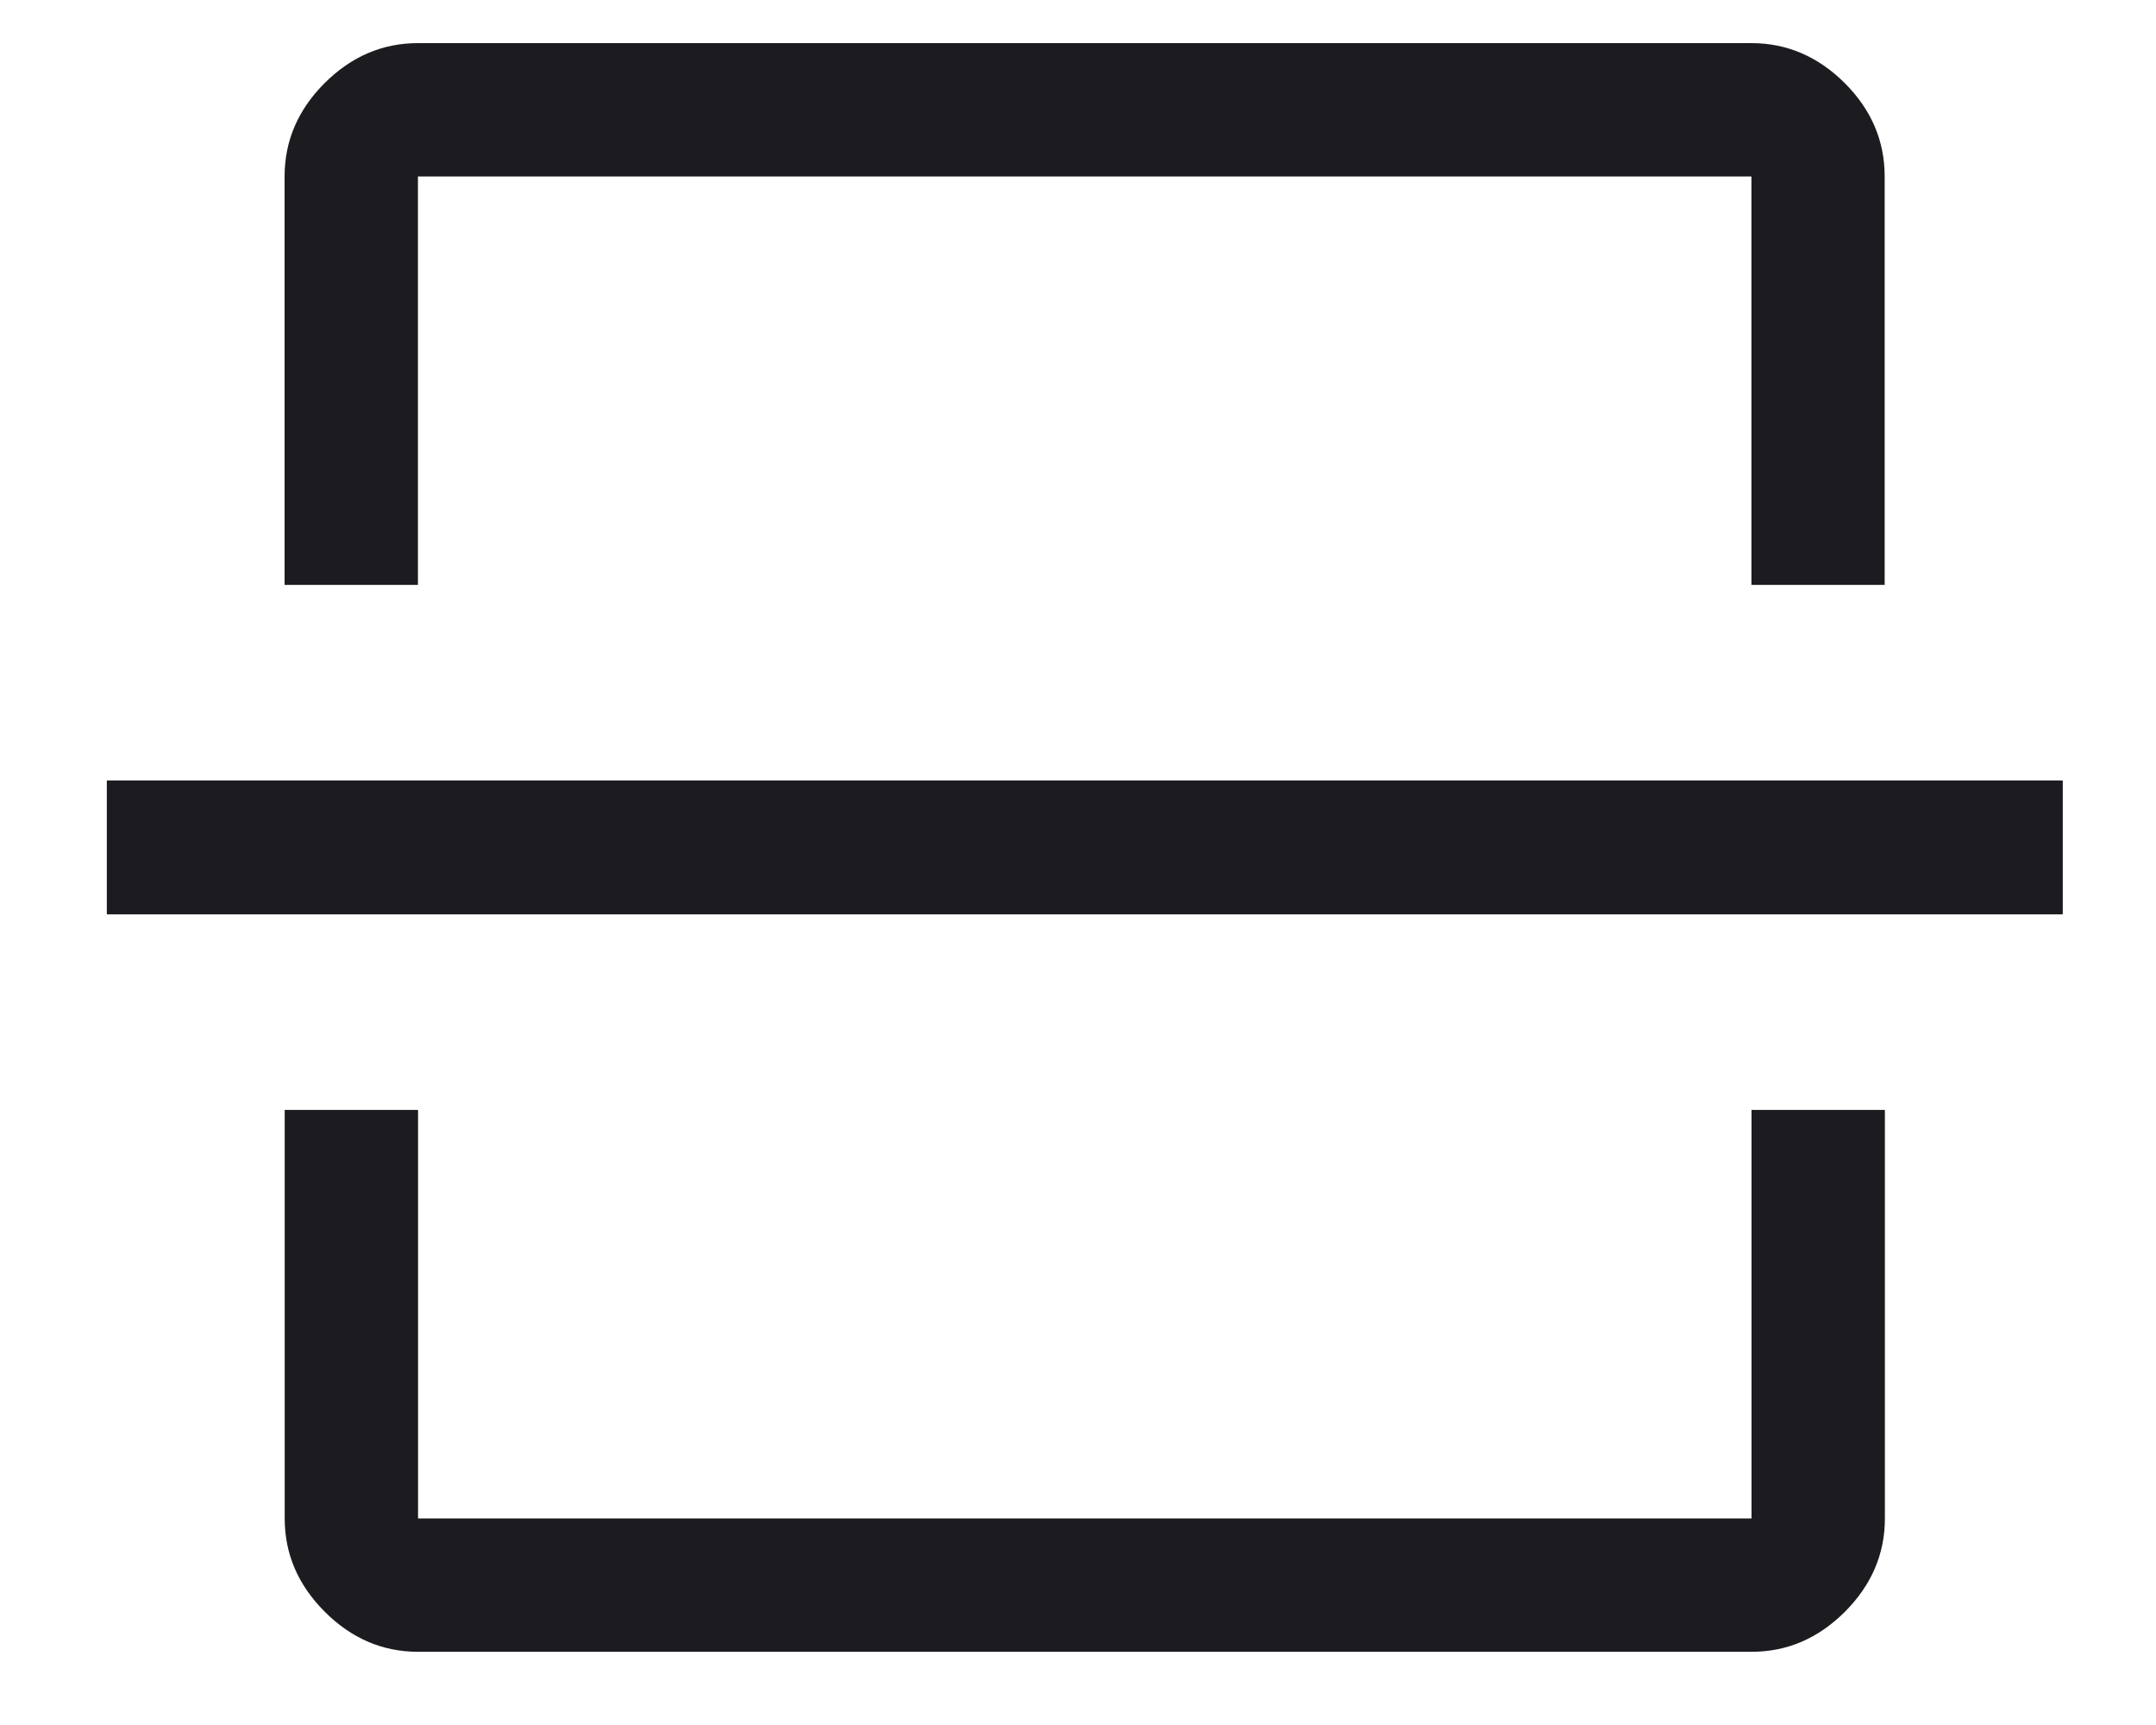
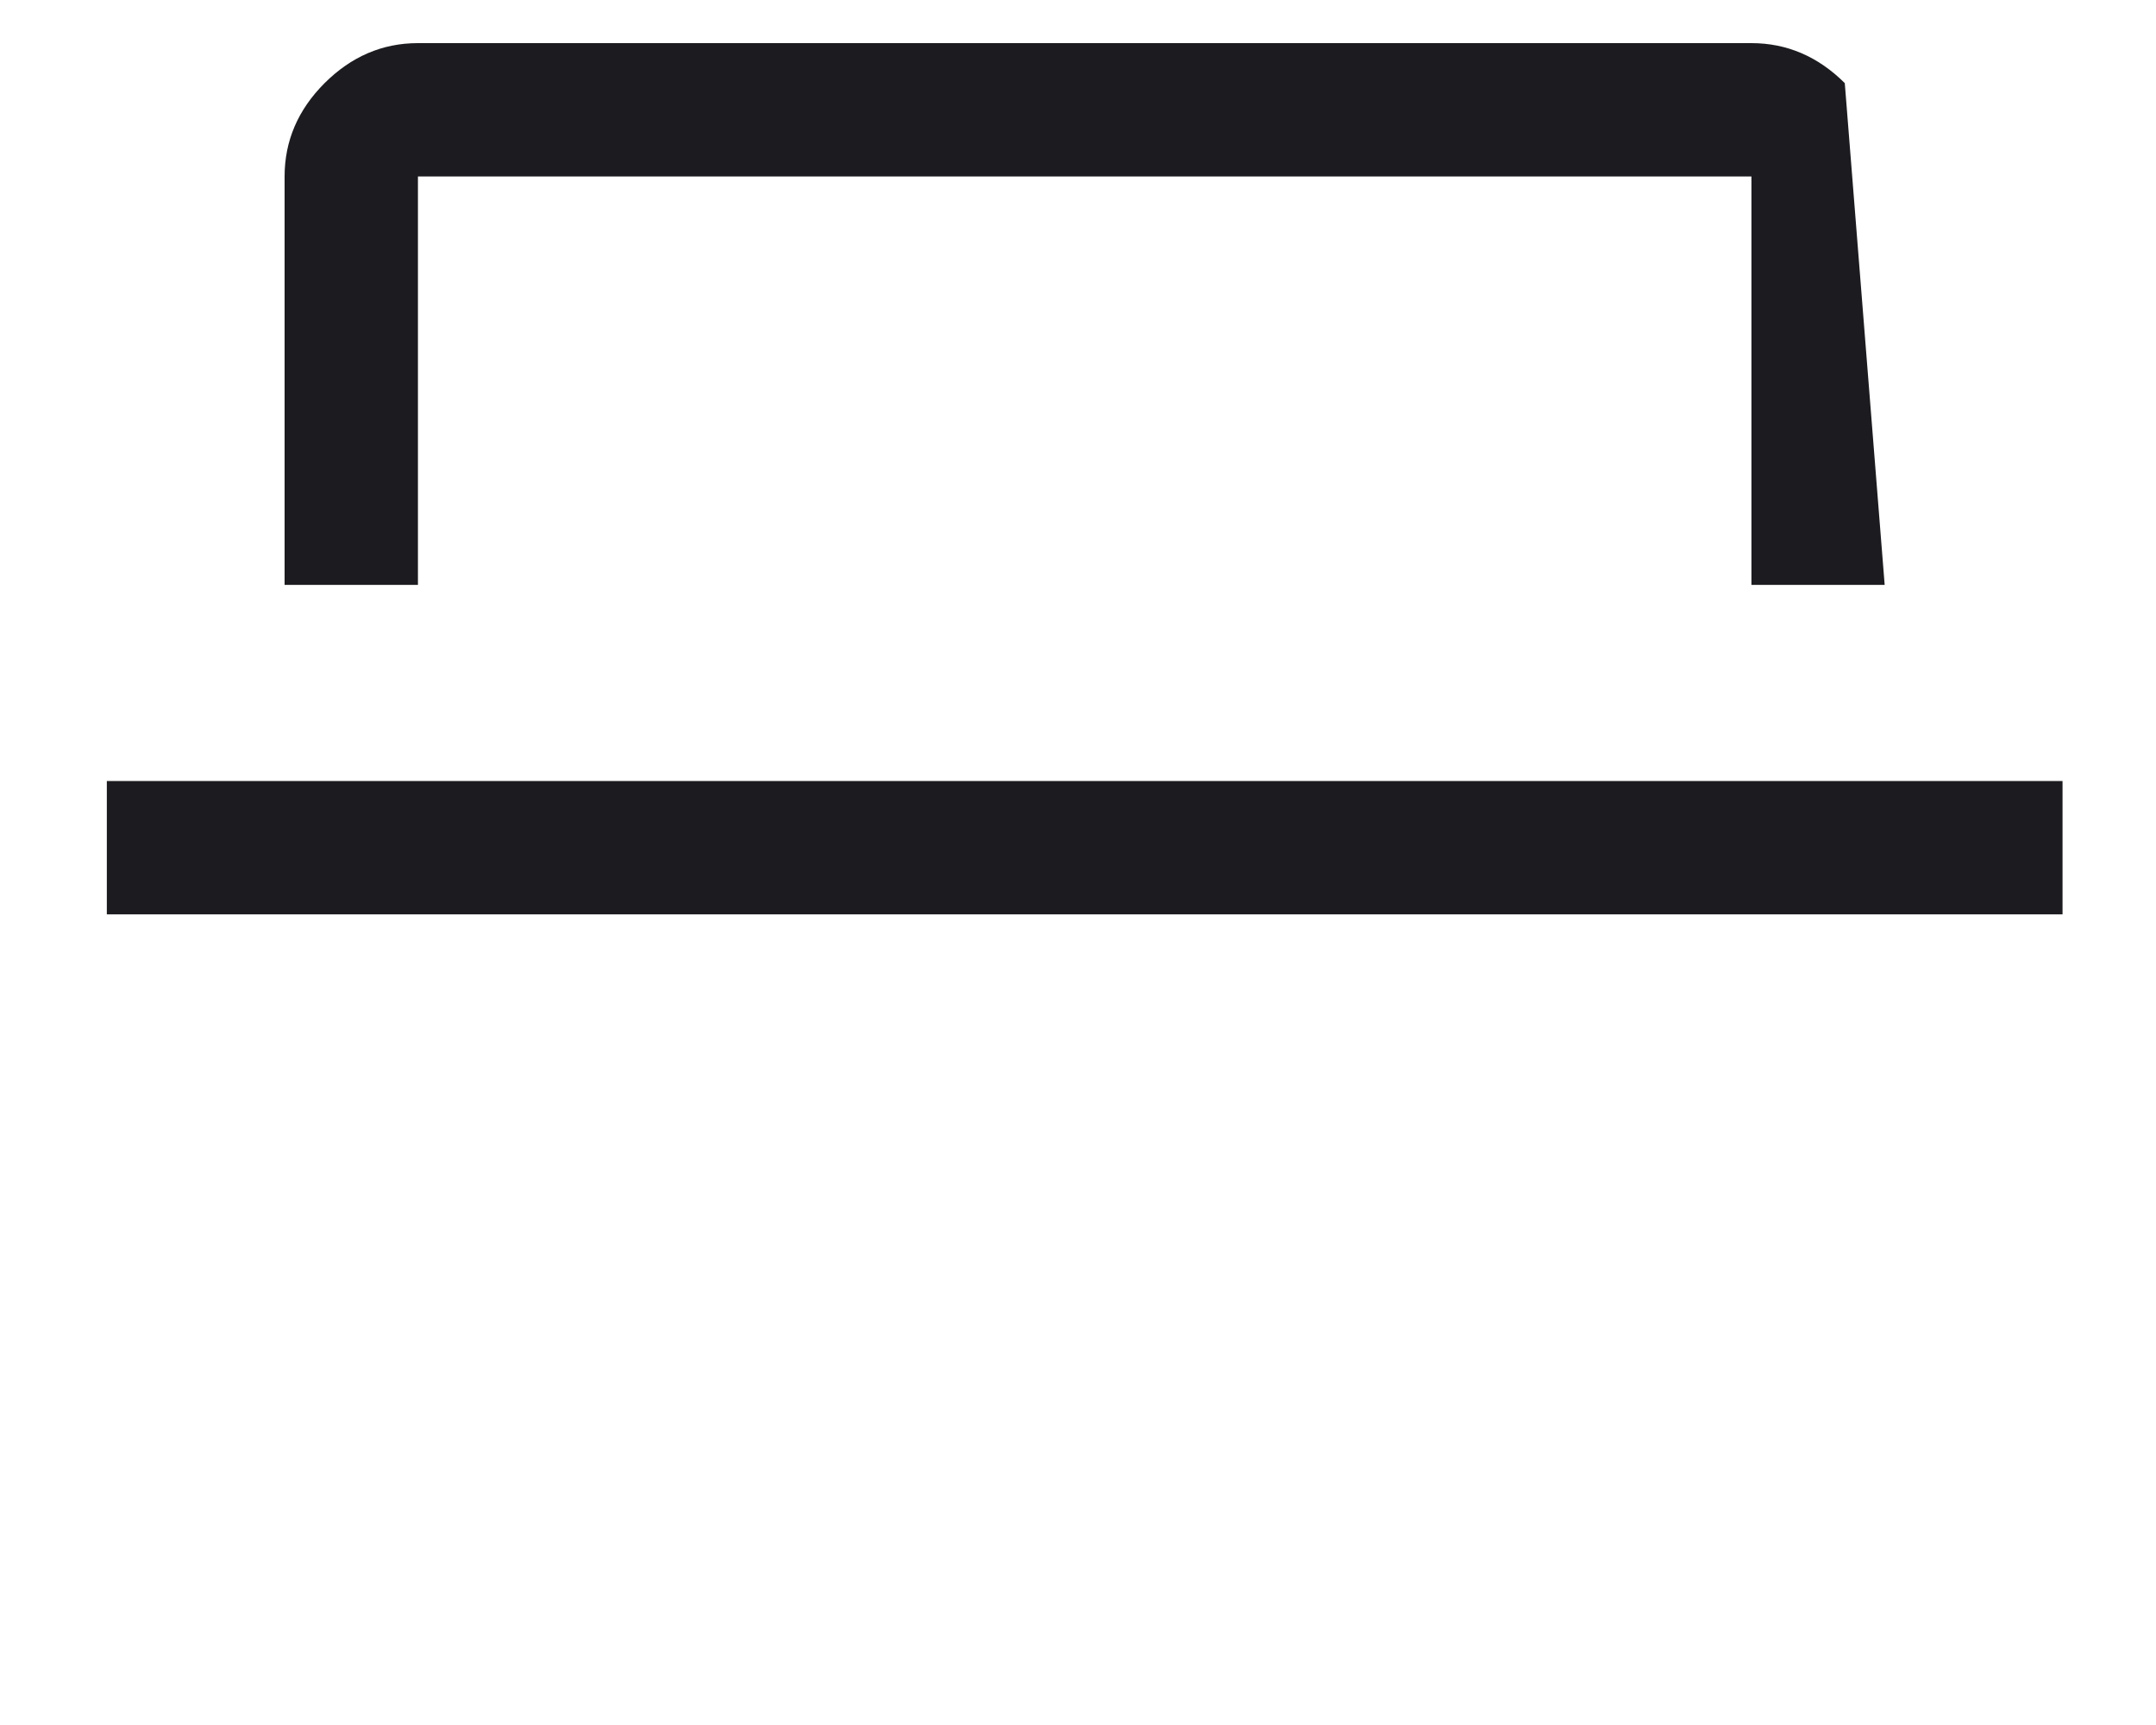
<svg xmlns="http://www.w3.org/2000/svg" width="20" height="16" viewBox="0 0 20 16" fill="none">
-   <path d="M2.64 5.425L2.64 1.637C2.64 1.307 2.764 1.018 3.011 0.771C3.259 0.524 3.547 0.4 3.877 0.4L16.247 0.4C16.576 0.4 16.865 0.524 17.113 0.771C17.36 1.018 17.483 1.307 17.483 1.637L17.483 5.425L16.247 5.425L16.247 1.637L3.877 1.637L3.877 5.425L2.64 5.425ZM0.991 7.244L19.133 7.244L19.133 8.481L0.991 8.481L0.991 7.244Z" fill="#1C1B1F" />
-   <path d="M17.485 10.295L17.485 14.084C17.485 14.414 17.361 14.702 17.114 14.95C16.866 15.197 16.578 15.321 16.248 15.321L3.878 15.321C3.549 15.321 3.26 15.197 3.013 14.95C2.765 14.702 2.641 14.414 2.641 14.084L2.641 10.295L3.878 10.295L3.878 14.084L16.248 14.084L16.248 10.295L17.485 10.295ZM19.134 8.476L0.992 8.476L0.992 7.239L19.134 7.239L19.134 8.476Z" fill="#1C1B1F" />
+   <path d="M2.64 5.425L2.64 1.637C2.64 1.307 2.764 1.018 3.011 0.771C3.259 0.524 3.547 0.4 3.877 0.4L16.247 0.4C16.576 0.4 16.865 0.524 17.113 0.771L17.483 5.425L16.247 5.425L16.247 1.637L3.877 1.637L3.877 5.425L2.64 5.425ZM0.991 7.244L19.133 7.244L19.133 8.481L0.991 8.481L0.991 7.244Z" fill="#1C1B1F" />
</svg>